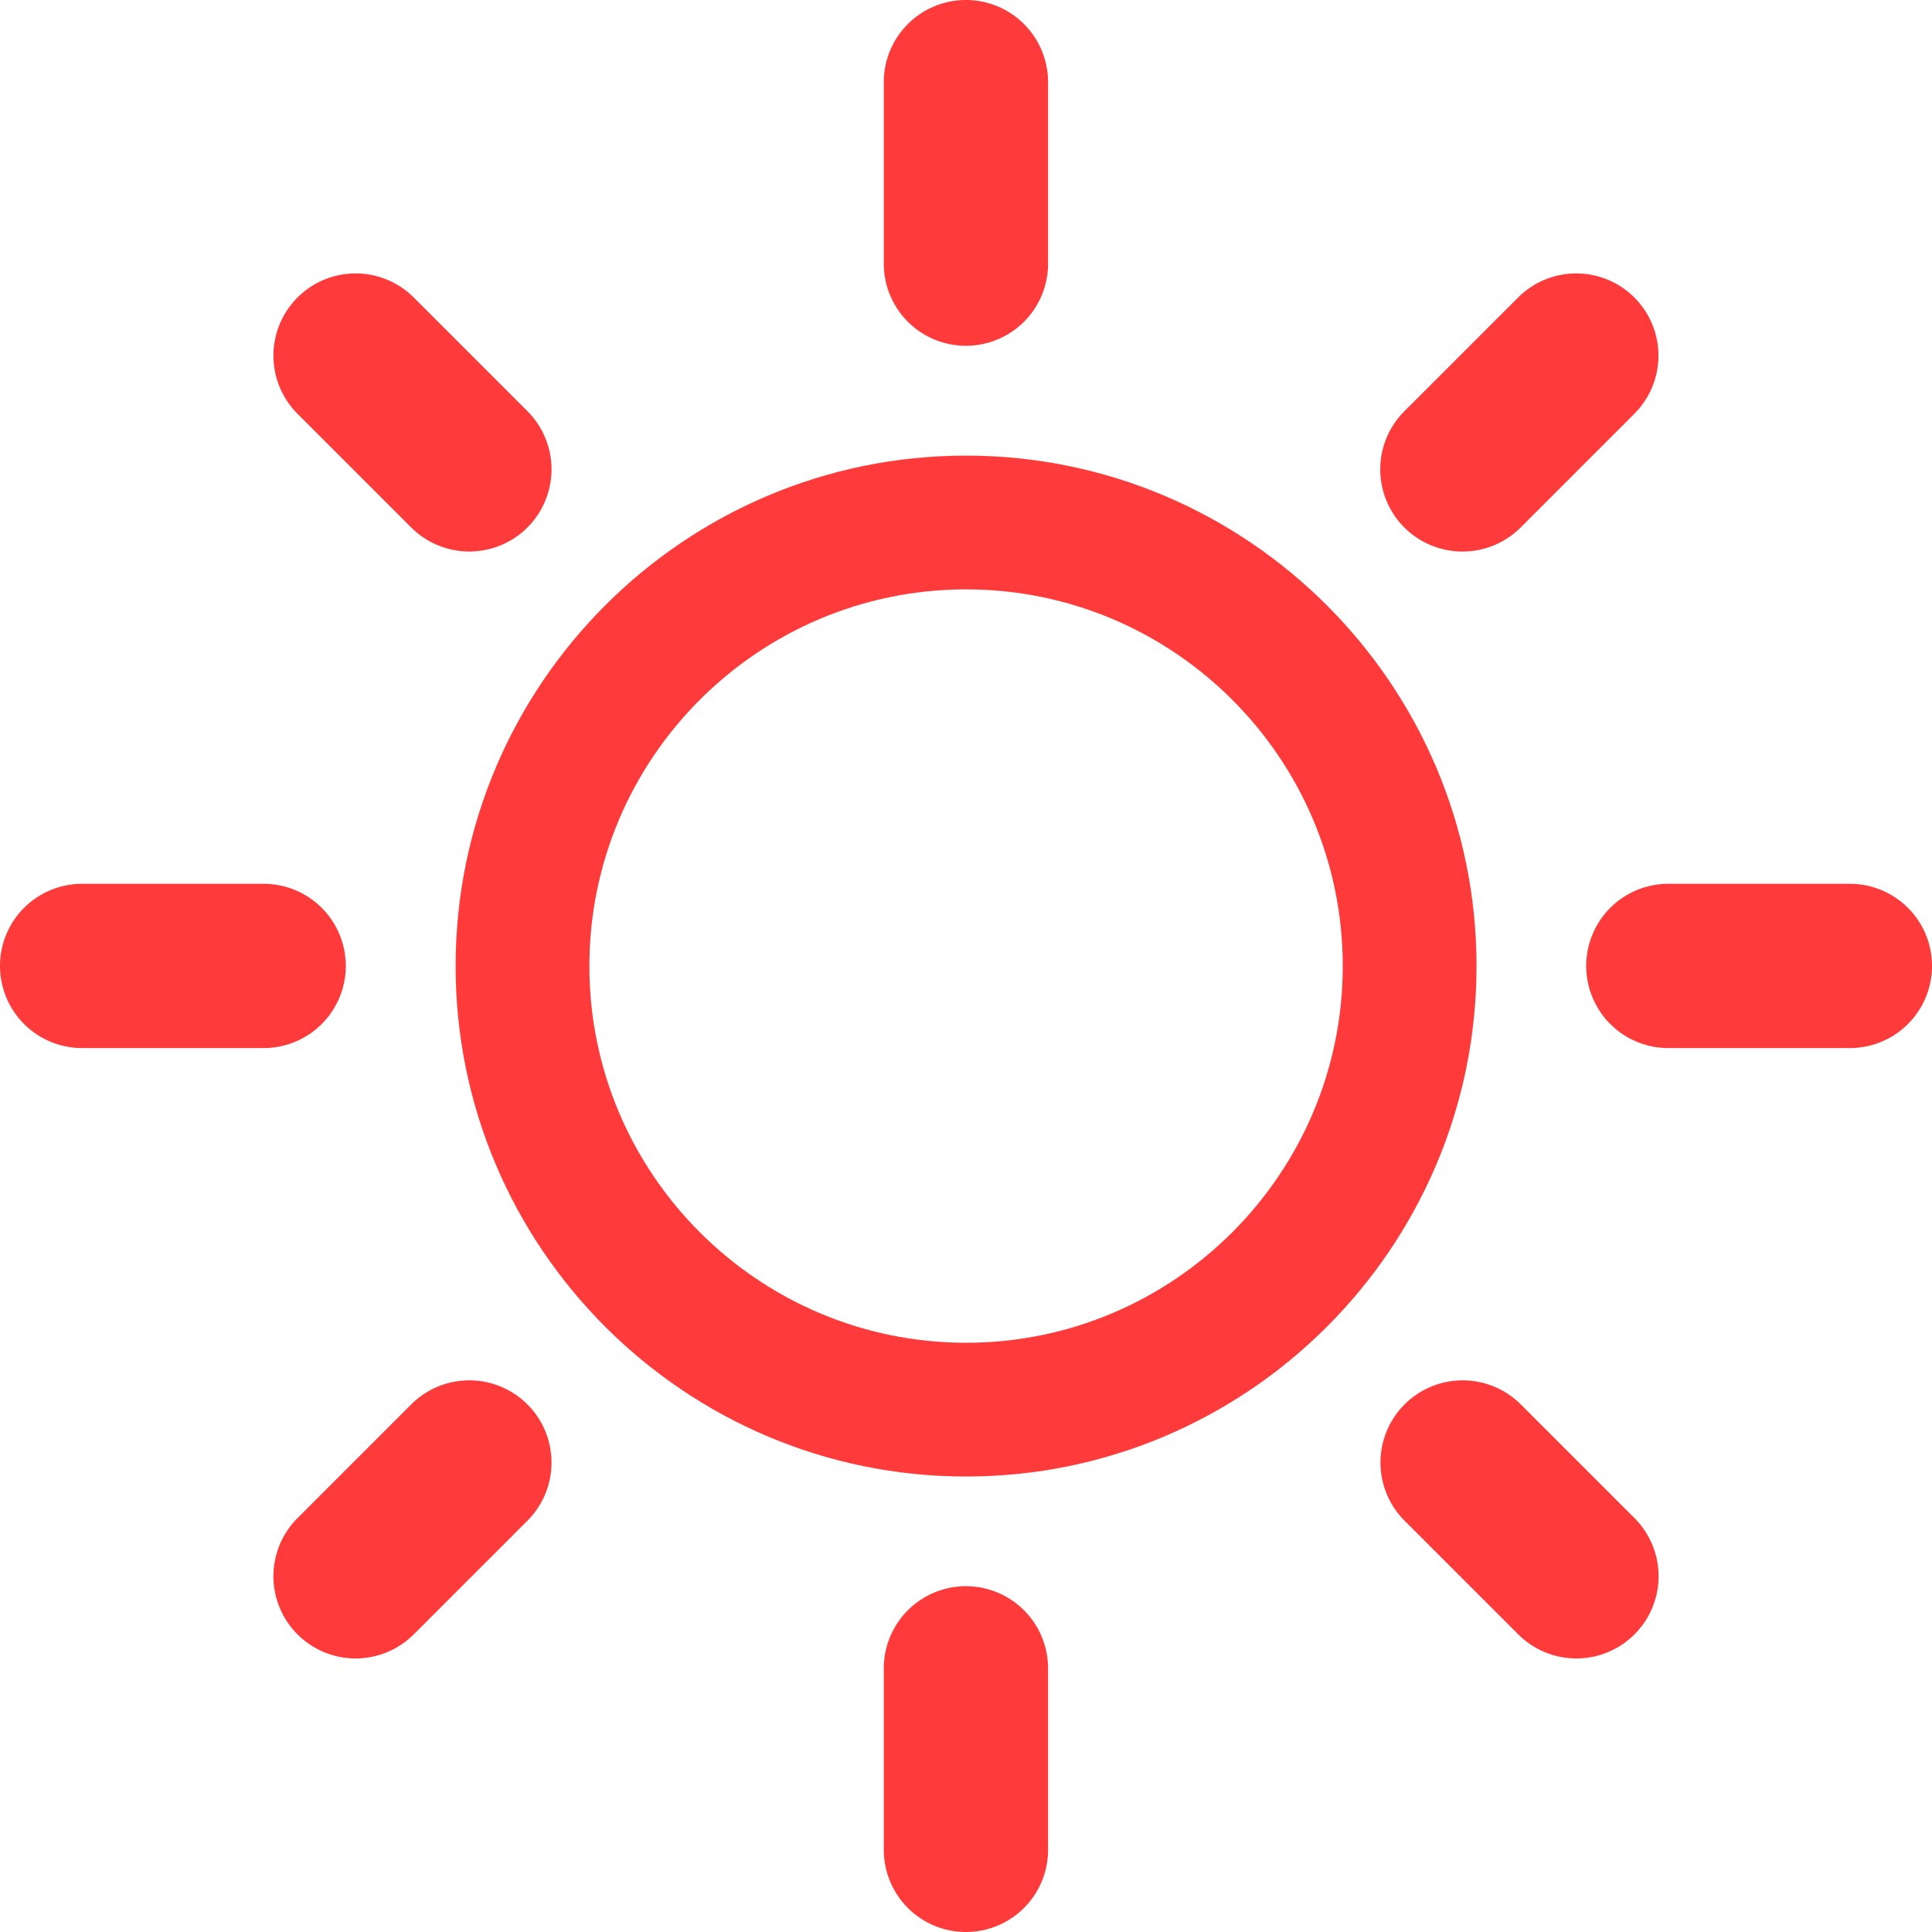
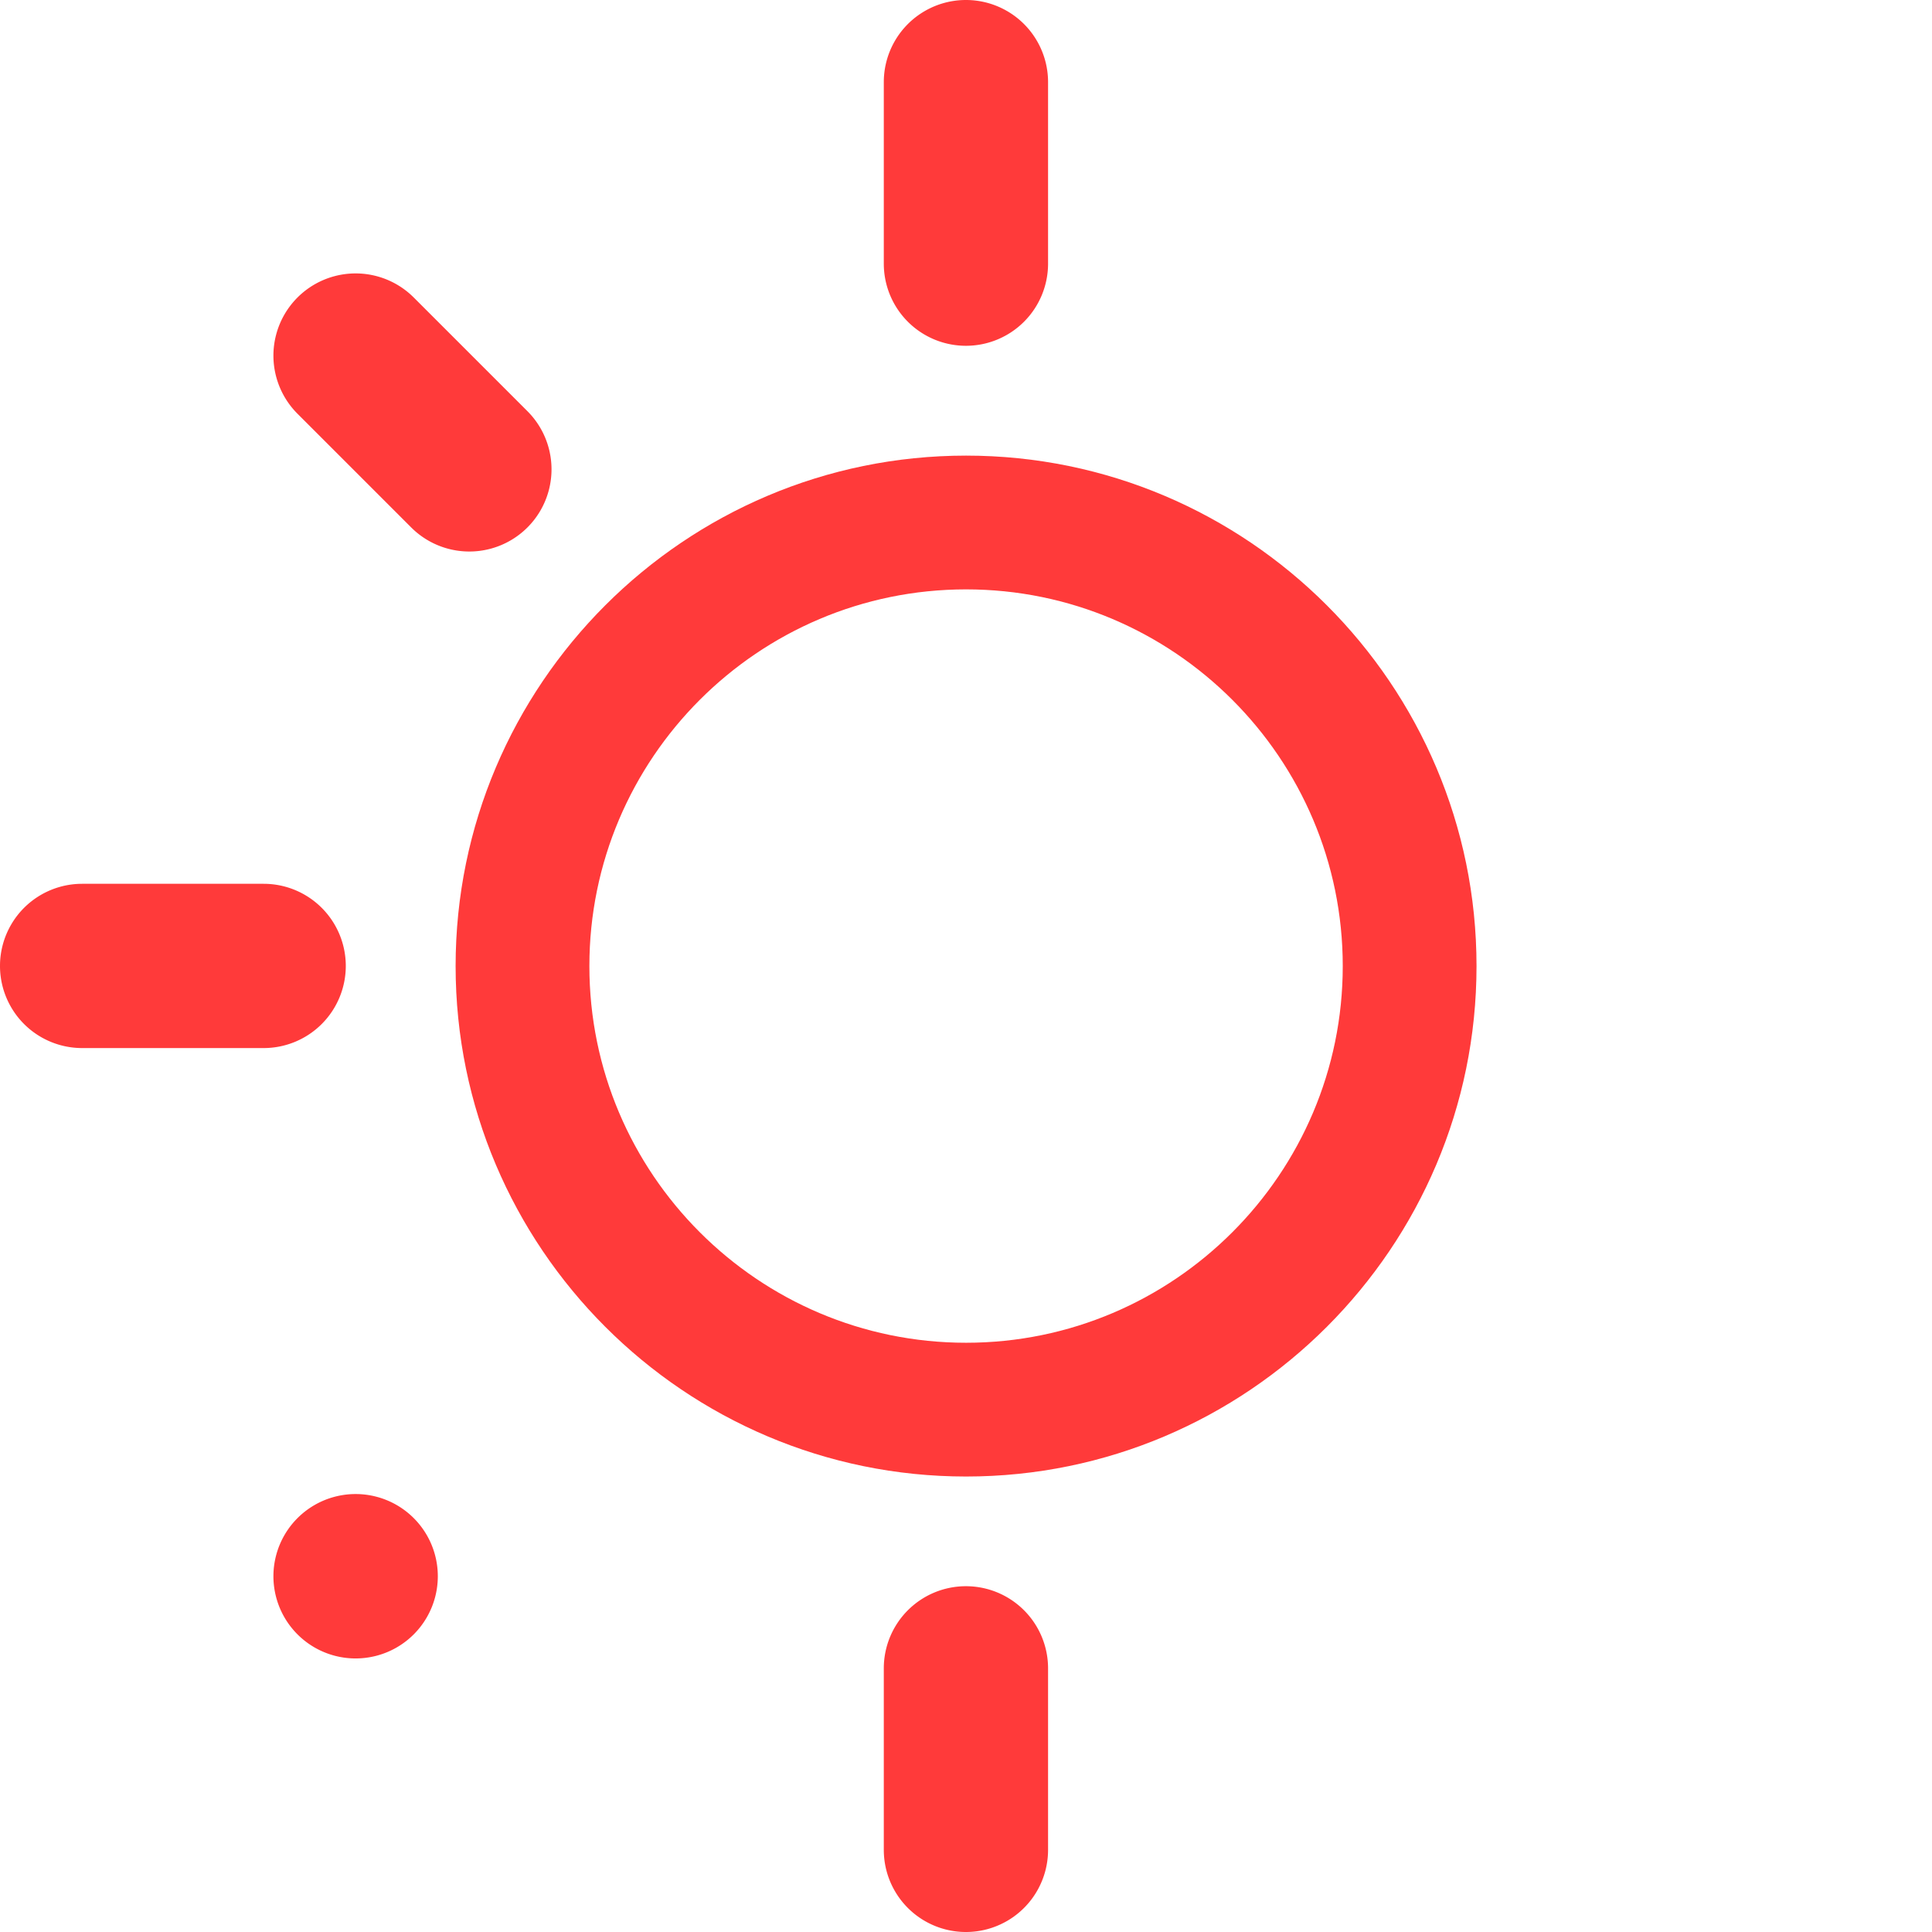
<svg xmlns="http://www.w3.org/2000/svg" id="soleil" width="14.443" height="14.443" viewBox="0 0 14.443 14.443">
  <g id="Tracé_50" data-name="Tracé 50" transform="translate(-79.76 -79.76)" fill="none">
-     <path d="M86.982,83.166A3.816,3.816,0,1,0,90.8,86.982,3.82,3.82,0,0,0,86.982,83.166Z" stroke="none" />
    <path d="M 86.982 84.166 C 85.429 84.166 84.166 85.429 84.166 86.982 C 84.166 88.534 85.429 89.798 86.982 89.798 C 88.535 89.798 89.798 88.534 89.798 86.982 C 89.798 85.429 88.535 84.166 86.982 84.166 M 86.982 83.166 C 89.086 83.166 90.798 84.878 90.798 86.982 C 90.798 89.086 89.086 90.798 86.982 90.798 C 84.878 90.798 83.166 89.086 83.166 86.982 C 83.166 84.878 84.878 83.166 86.982 83.166 Z" stroke="none" fill="#ff3a3a" />
  </g>
  <path id="Tracé_51" data-name="Tracé 51" d="M161.967,2.585a.614.614,0,0,0,.614-.614V.614a.614.614,0,1,0-1.228,0V1.971A.614.614,0,0,0,161.967,2.585Z" transform="translate(-154.746)" fill="#ff3a3a" />
  <path id="Tracé_52" data-name="Tracé 52" d="M161.967,289.577a.614.614,0,0,0-.614.614v1.357a.614.614,0,1,0,1.228,0v-1.357A.614.614,0,0,0,161.967,289.577Z" transform="translate(-154.746 -277.719)" fill="#ff3a3a" />
  <path id="Tracé_53" data-name="Tracé 53" d="M50.96,51.828a.614.614,0,0,0,.869-.869l-.85-.85a.614.614,0,0,0-.869.869Z" transform="translate(-47.886 -47.885)" fill="#ff3a3a" />
-   <path id="Tracé_54" data-name="Tracé 54" d="M253.07,252.2a.614.614,0,1,0-.869.869l.85.85a.614.614,0,1,0,.869-.869Z" transform="translate(-241.701 -241.701)" fill="#ff3a3a" />
  <path id="Tracé_55" data-name="Tracé 55" d="M2.585,161.966a.614.614,0,0,0-.614-.614H.614a.614.614,0,0,0,0,1.228H1.971A.614.614,0,0,0,2.585,161.966Z" transform="translate(0 -154.745)" fill="#ff3a3a" />
-   <path id="Tracé_56" data-name="Tracé 56" d="M291.548,161.352h-1.357a.614.614,0,1,0,0,1.228h1.357a.614.614,0,1,0,0-1.228Z" transform="translate(-277.719 -154.745)" fill="#ff3a3a" />
-   <path id="Tracé_57" data-name="Tracé 57" d="M252.635,52.009a.612.612,0,0,0,.434-.18l.85-.85a.614.614,0,0,0-.869-.869l-.85.85a.614.614,0,0,0,.434,1.049Z" transform="translate(-241.701 -47.886)" fill="#ff3a3a" />
-   <path id="Tracé_58" data-name="Tracé 58" d="M50.96,252.2l-.85.85a.614.614,0,1,0,.869.869l.85-.85a.614.614,0,1,0-.869-.869Z" transform="translate(-47.886 -241.701)" fill="#ff3a3a" />
+   <path id="Tracé_58" data-name="Tracé 58" d="M50.96,252.2l-.85.85a.614.614,0,1,0,.869.869a.614.614,0,1,0-.869-.869Z" transform="translate(-47.886 -241.701)" fill="#ff3a3a" />
</svg>